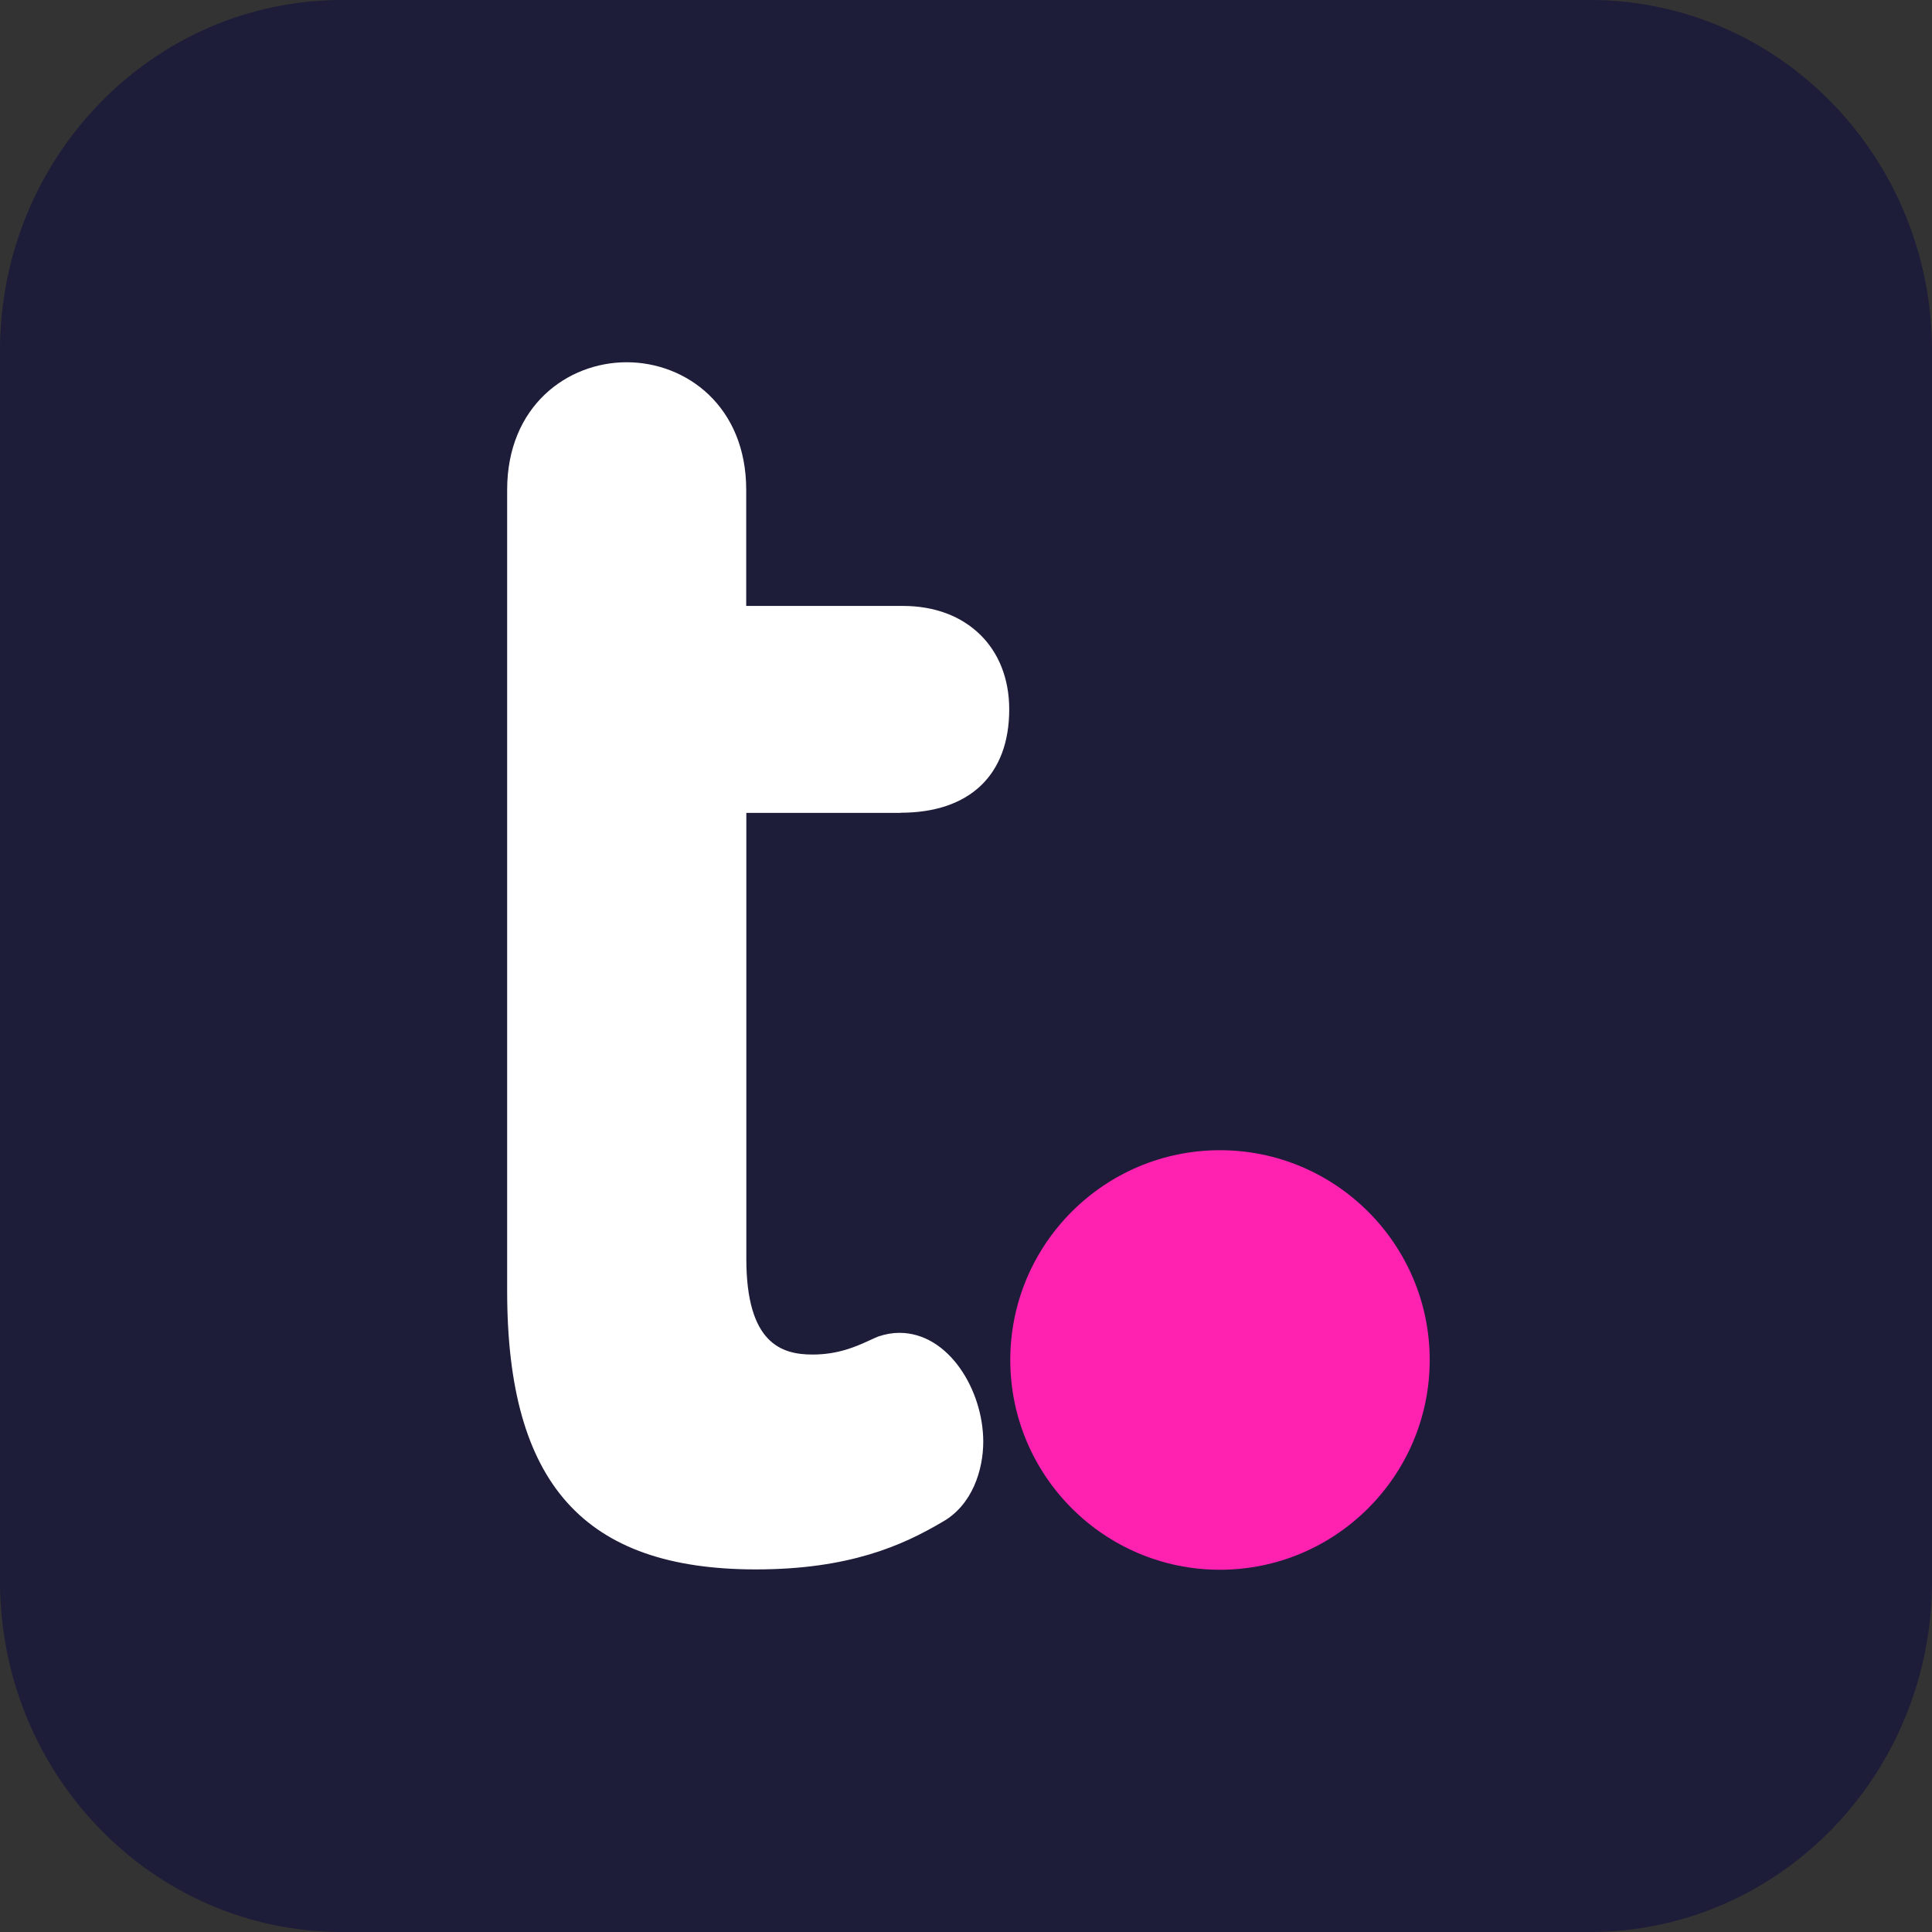
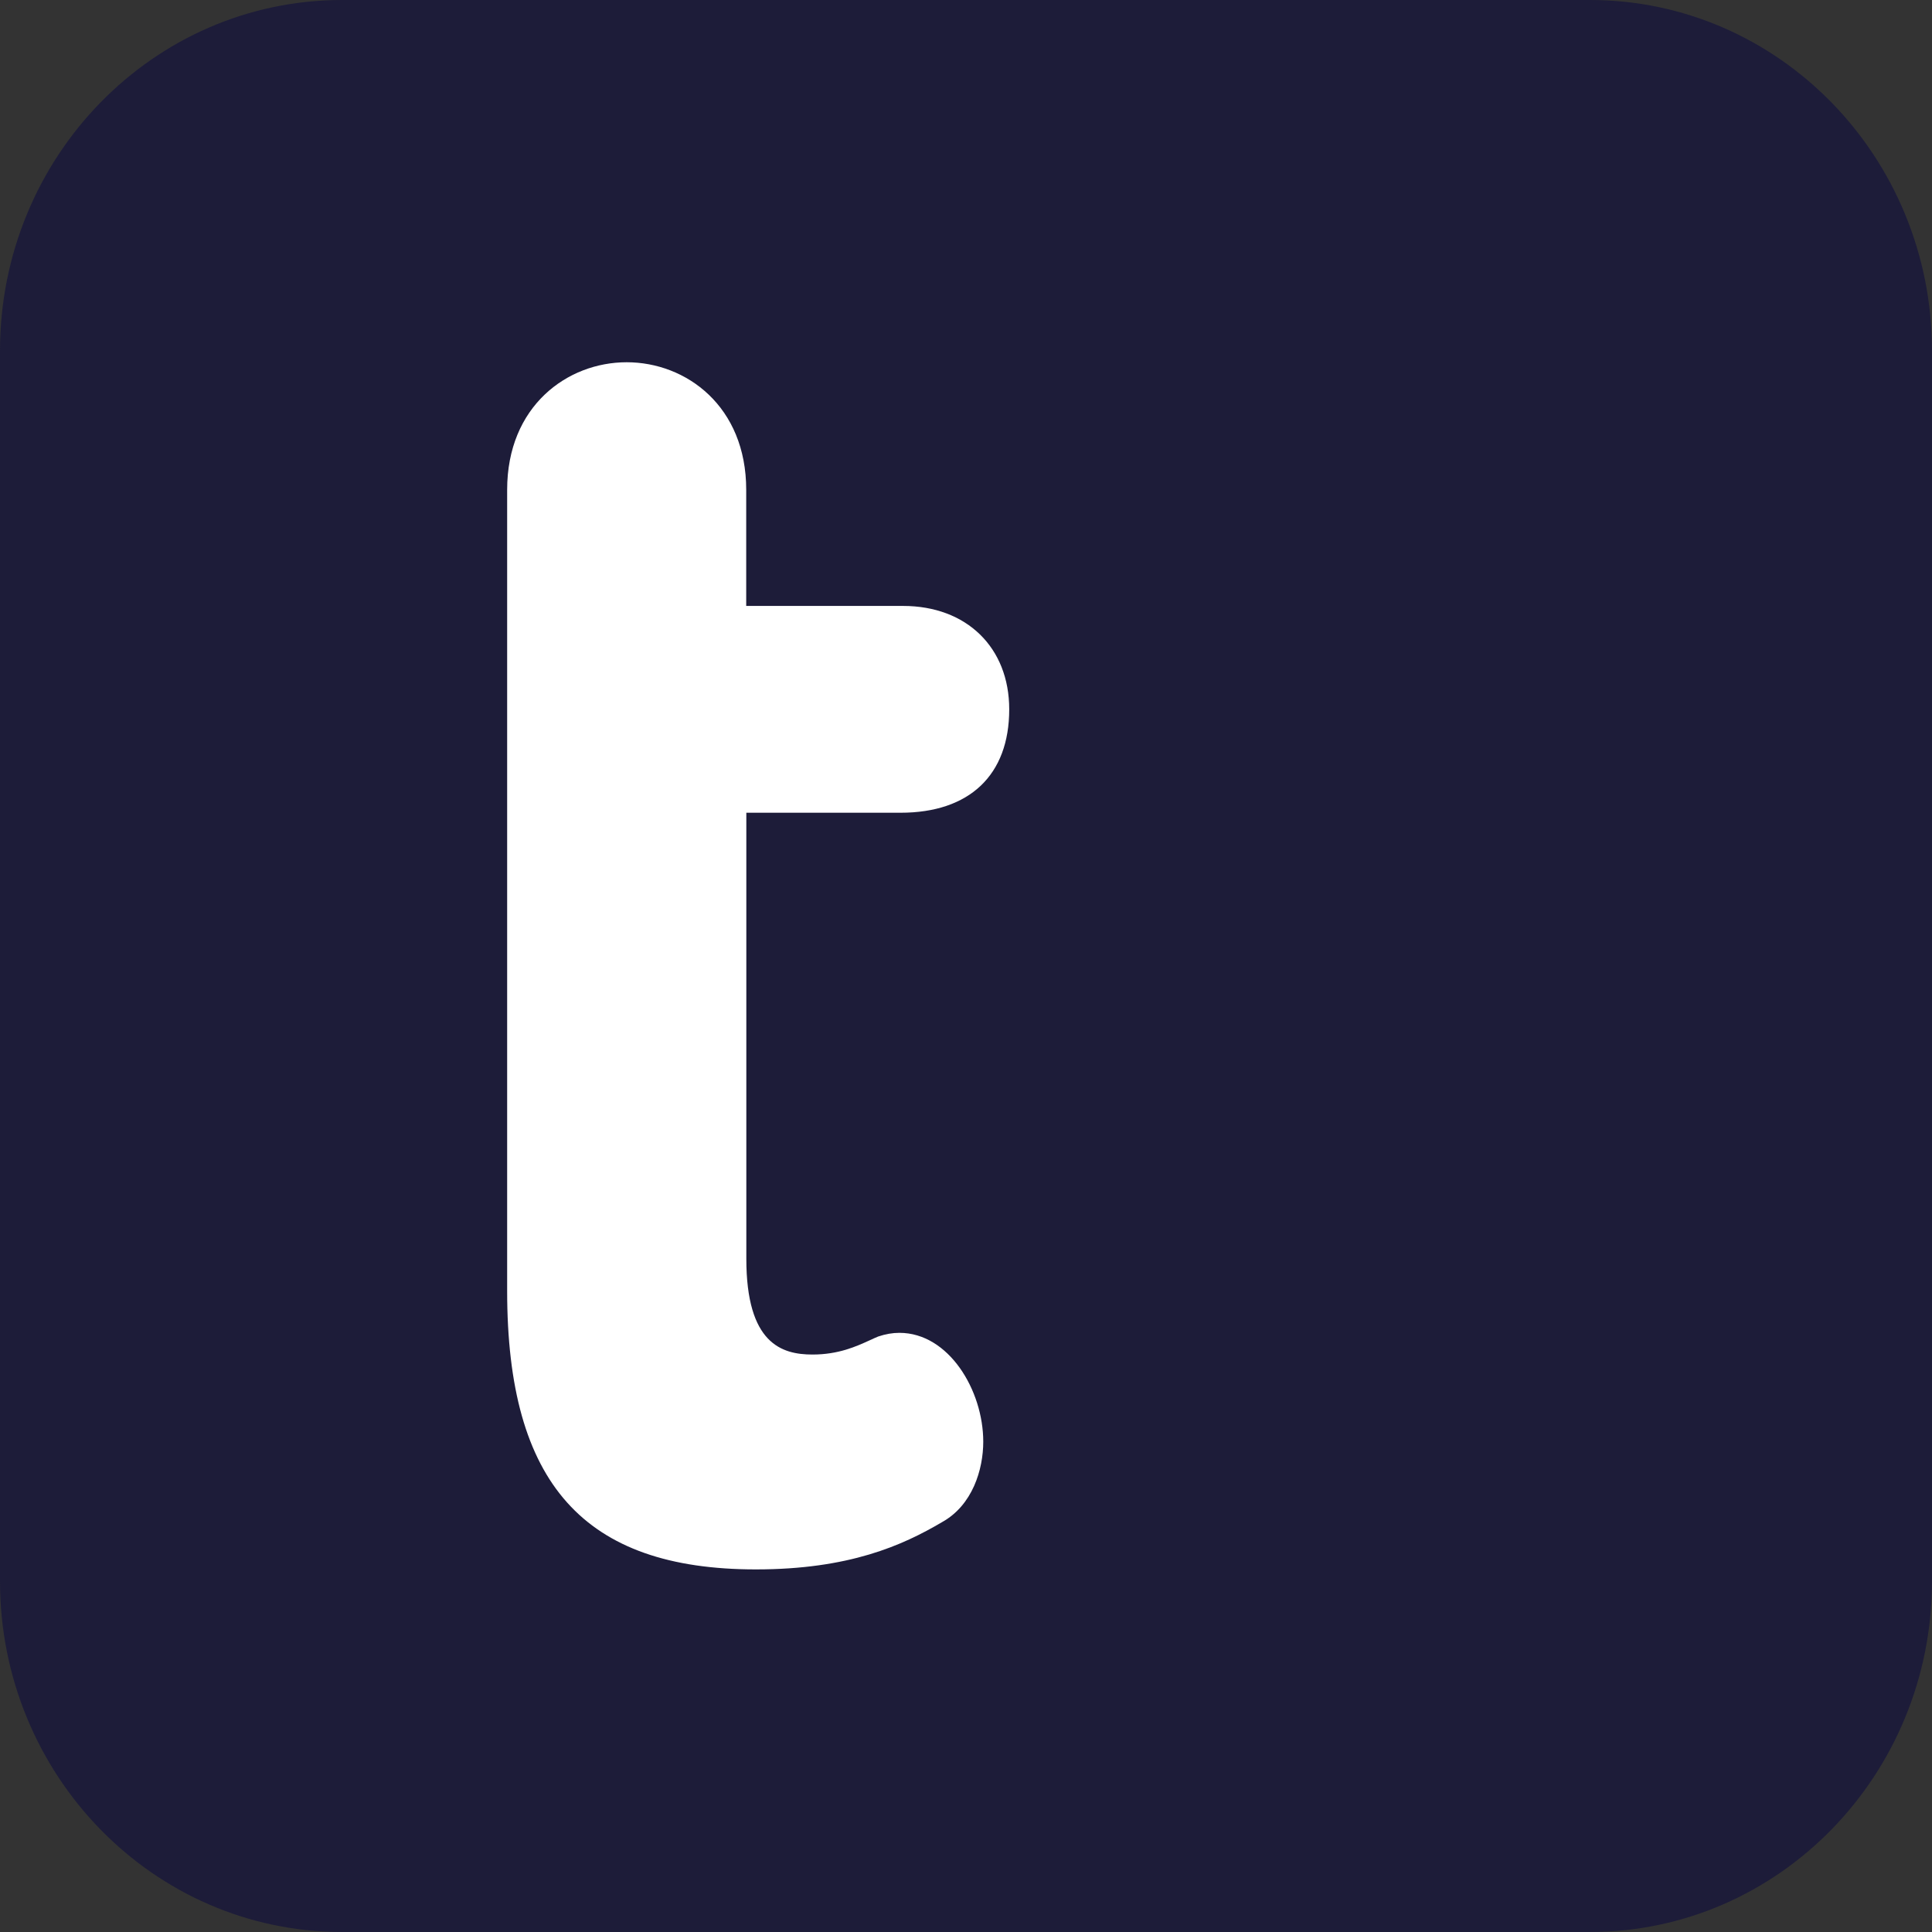
<svg xmlns="http://www.w3.org/2000/svg" width="720" height="720" viewBox="0 0 720 720" fill="none">
  <rect x="0" y="0" width="720" height="720" fill="#333333" stroke="none" />
  <path d="M592.5 0H127.5C57.084 0 0 58.547 0 130.769V589.231C0 661.453 57.084 720 127.5 720H592.5C662.916 720 720 661.453 720 589.231V130.769C720 58.547 662.916 0 592.5 0Z" fill="#1D1C39" />
-   <path d="M335.584 302.885C361.348 302.885 376.108 288.832 376.108 264.349C376.108 241.281 360.199 225.814 336.556 225.814H278.091V182.55C278.091 151.351 255.685 135 233.545 135C211.405 135 189 151.351 189 182.55V481.11C189 552.877 217.592 584.872 281.714 584.872C316.449 584.872 336.335 575.946 351.095 567.24C362.409 560.965 366.43 547.663 366.43 537.278C366.43 518.099 353.57 496.71 335.186 496.71C332.623 496.71 330.06 497.152 327.276 498.08C326.304 498.477 325.243 498.963 324.006 499.538C319.145 501.748 312.516 504.797 302.794 504.797C291.304 504.797 278.135 500.731 278.135 469.09V302.929H335.584V302.885Z" fill="white" />
-   <path d="M454.633 428.65C411.546 428.65 376.502 463.694 376.502 506.826C376.502 549.957 411.546 585.001 454.633 585.001C497.72 585.001 532.808 549.957 532.808 506.826C532.808 463.694 497.72 428.65 454.633 428.65Z" fill="#FF22B1" />
+   <path d="M335.584 302.885C361.348 302.885 376.108 288.832 376.108 264.349C376.108 241.281 360.199 225.814 336.556 225.814H278.091V182.55C278.091 151.351 255.685 135 233.545 135C211.405 135 189 151.351 189 182.55V481.11C189 552.877 217.592 584.872 281.714 584.872C316.449 584.872 336.335 575.946 351.095 567.24C362.409 560.965 366.43 547.663 366.43 537.278C366.43 518.099 353.57 496.71 335.186 496.71C332.623 496.71 330.06 497.152 327.276 498.08C326.304 498.477 325.243 498.963 324.006 499.538C319.145 501.748 312.516 504.797 302.794 504.797C291.304 504.797 278.135 500.731 278.135 469.09V302.929V302.885Z" fill="white" />
</svg>